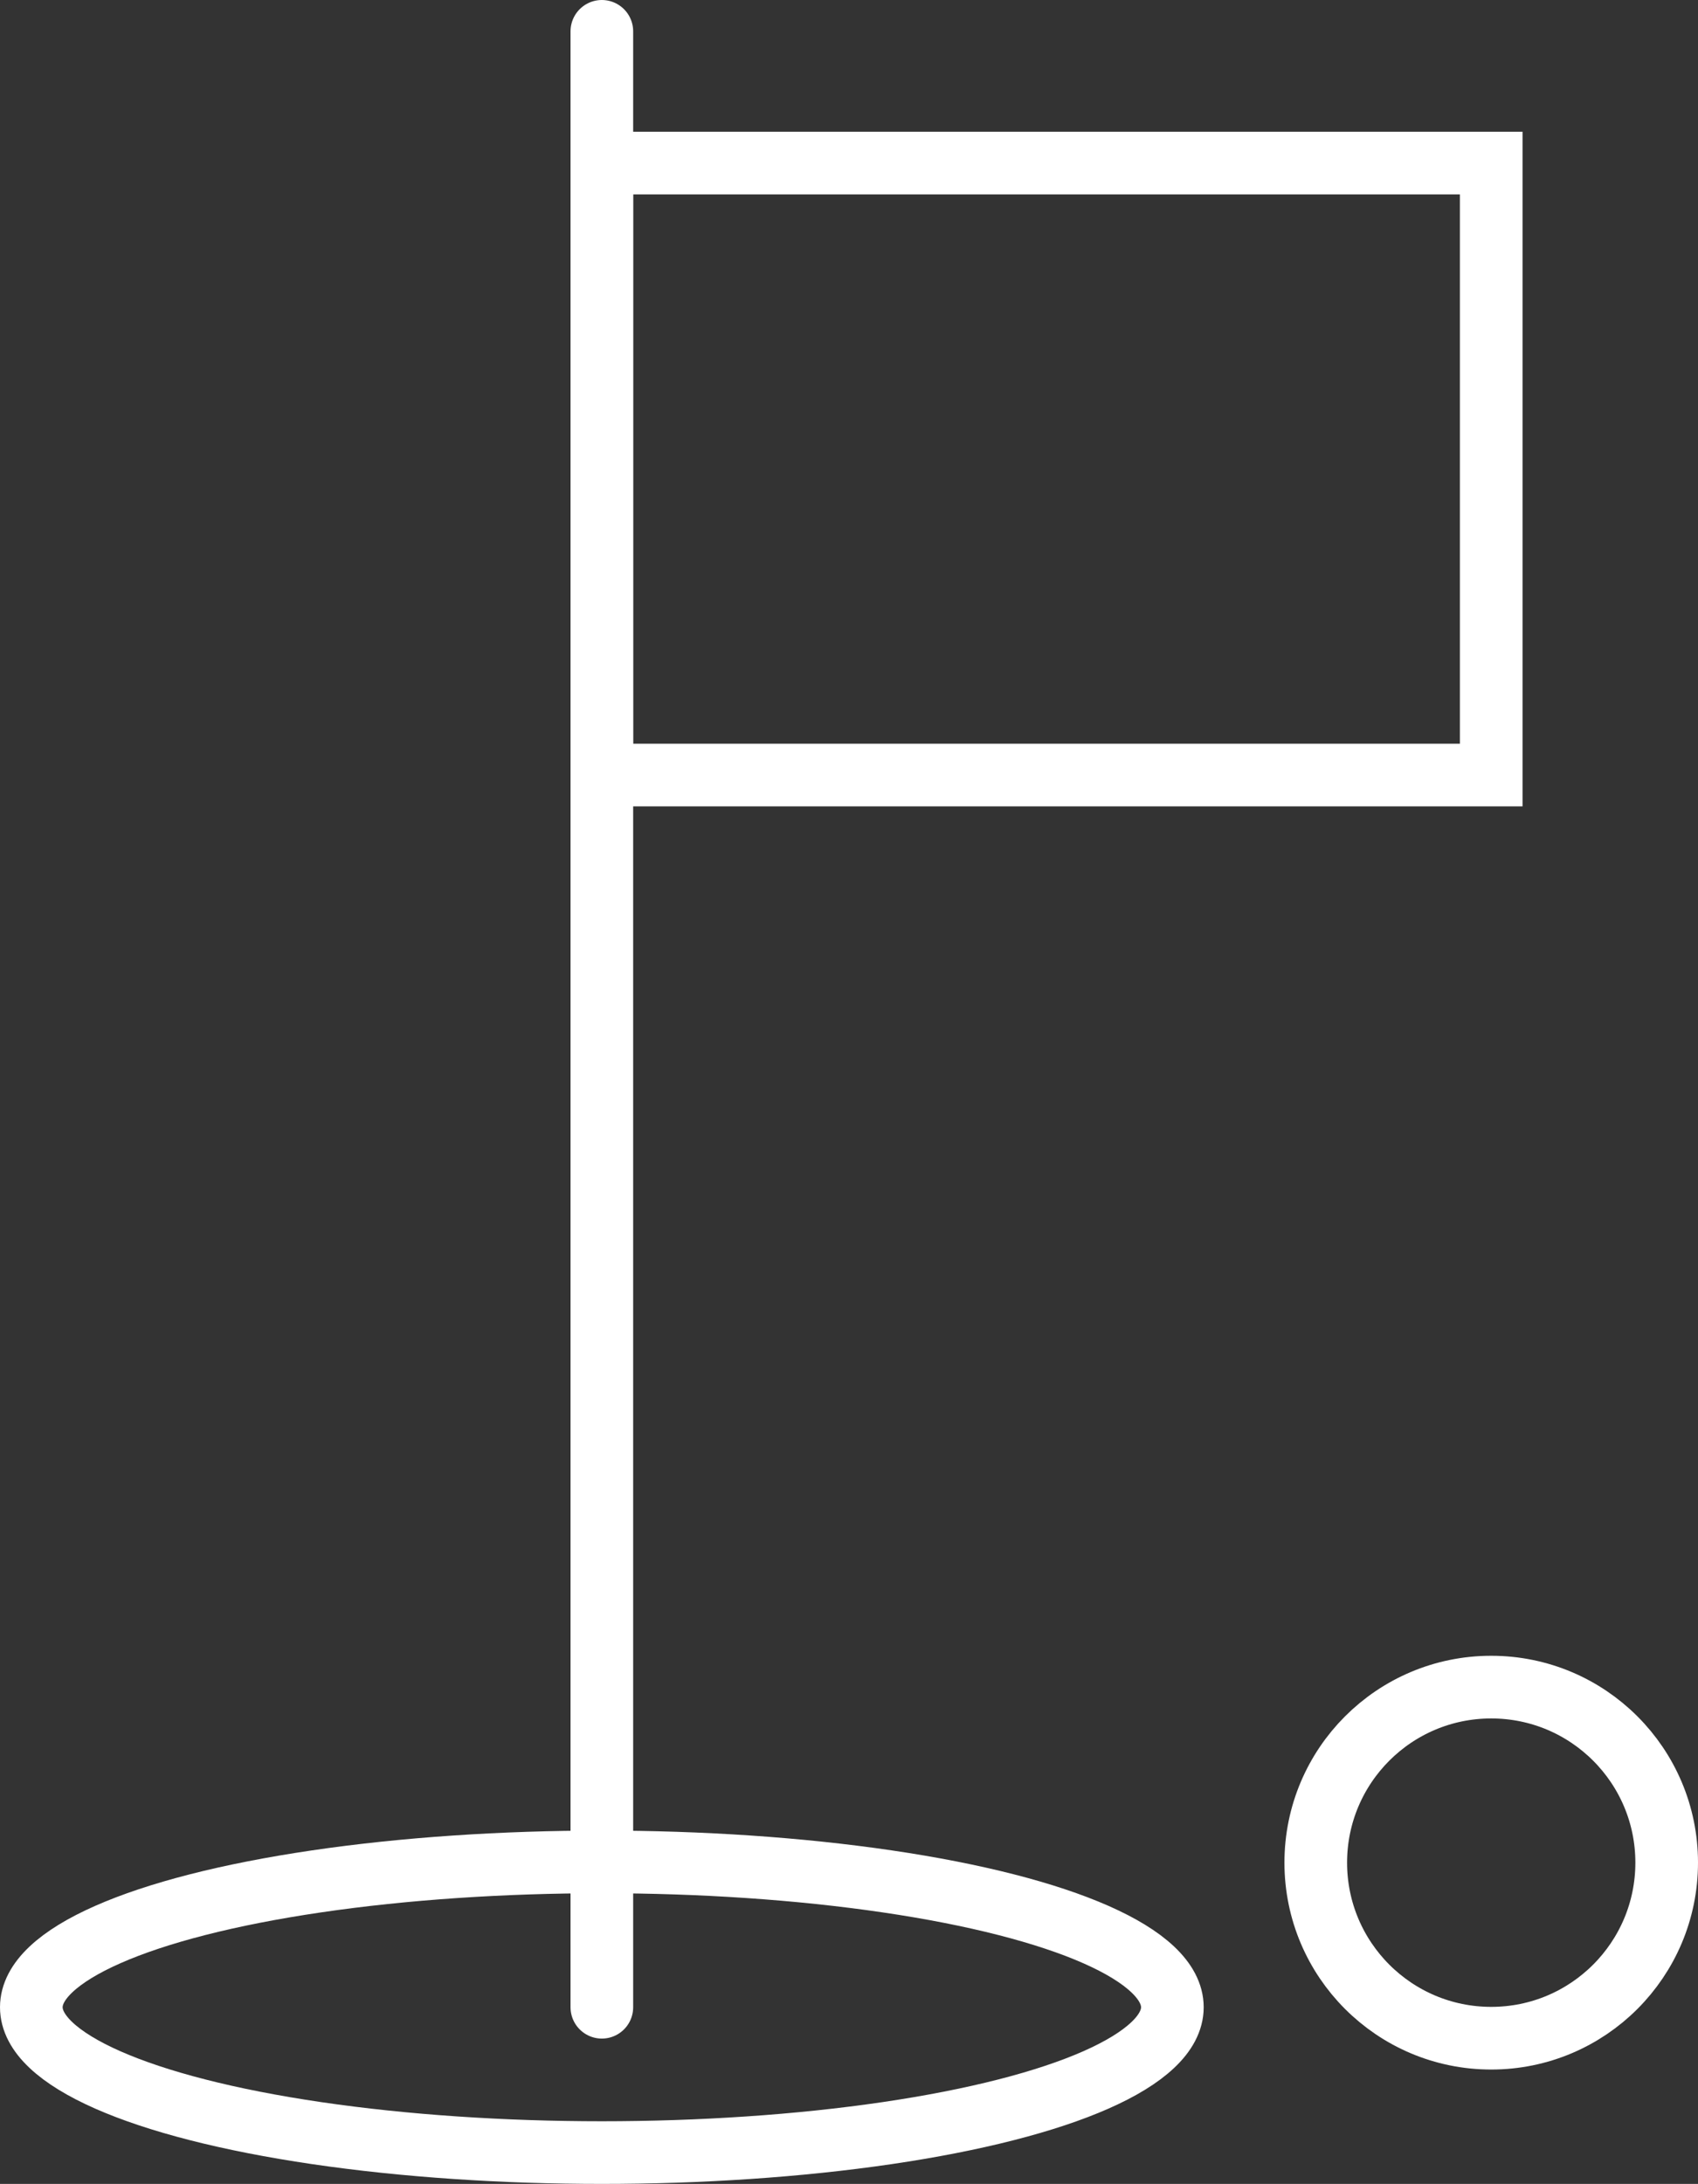
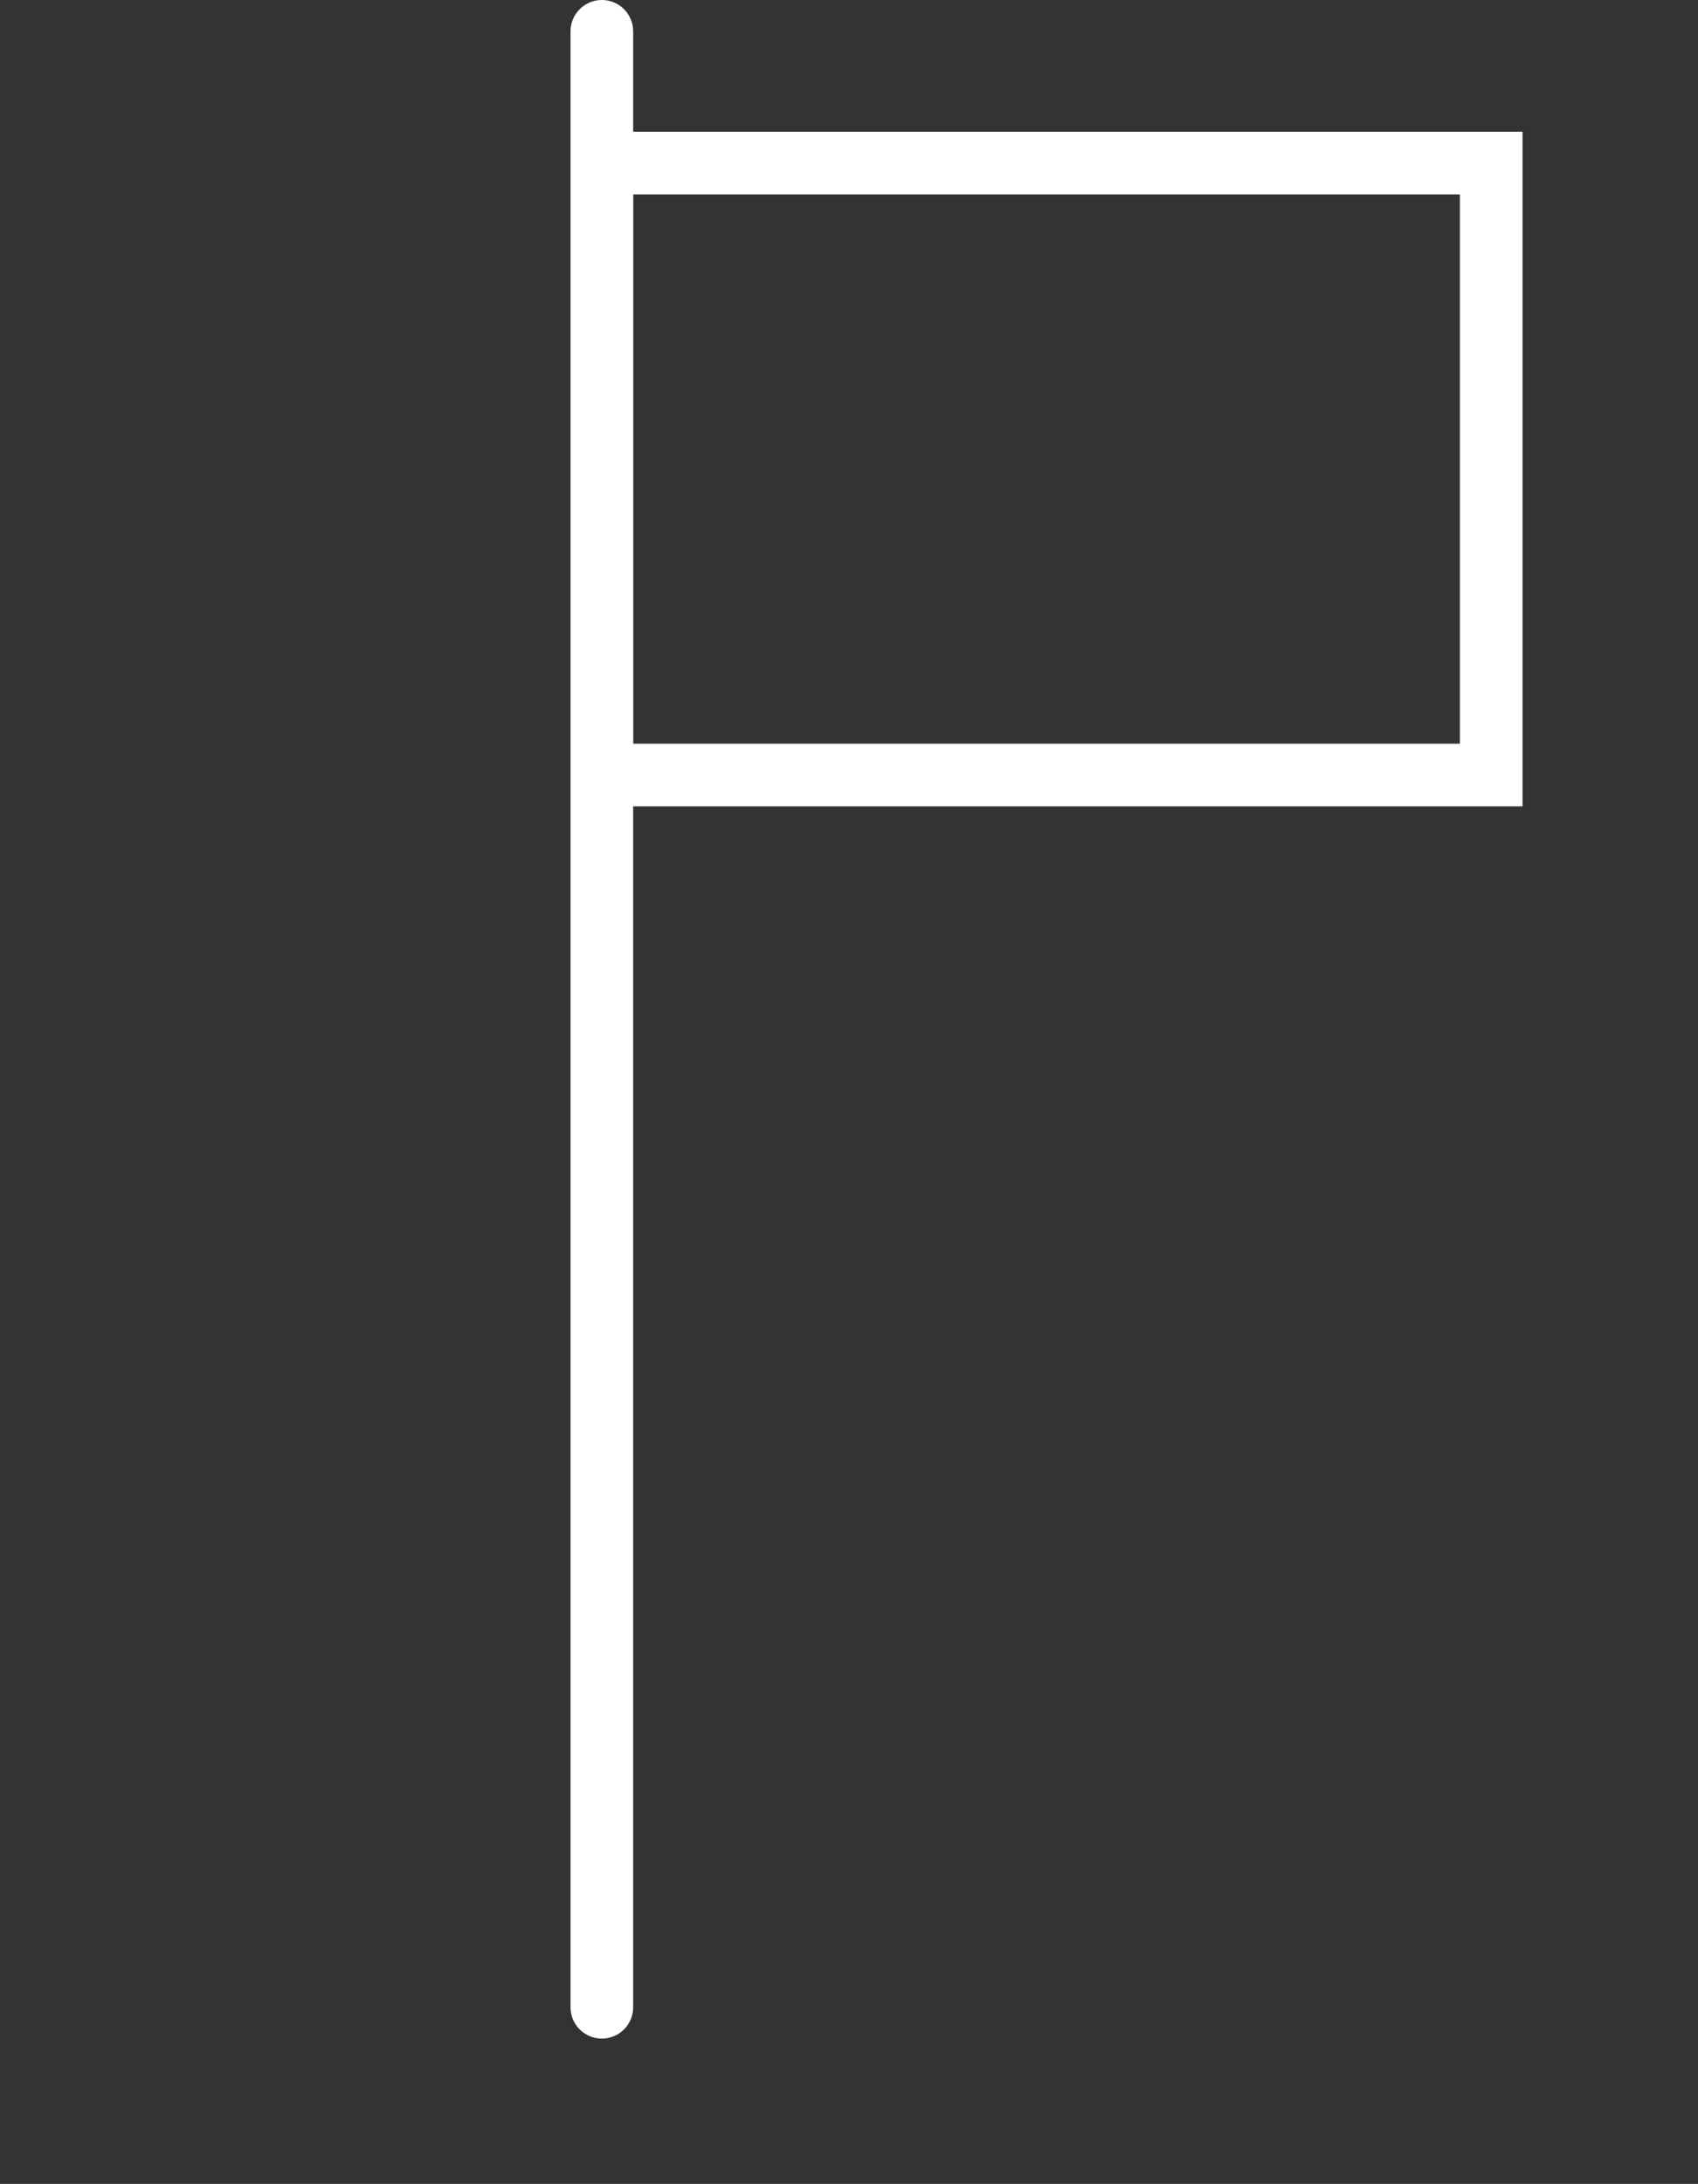
<svg xmlns="http://www.w3.org/2000/svg" viewBox="0 0 45 57.85">
  <rect x="0" y="0" width="45" height="57.85" fill="#333333" stroke="none" />
  <defs>
    <style>.cls-1{fill:none;stroke:#fff;stroke-linecap:round;stroke-miterlimit:10;stroke-width:1.66px;}</style>
  </defs>
  <g id="Layer_2" data-name="Layer 2">
    <g id="COPY">
-       <ellipse class="cls-1" cx="15.95" cy="53.17" rx="15.12" ry="3.85" />
-       <circle class="cls-1" cx="39.52" cy="49.34" r="4.65" />
      <line class="cls-1" x1="15.95" y1="53.17" x2="15.95" y2="0.83" />
      <rect class="cls-1" x="15.95" y="4.32" width="23.57" height="16.21" />
    </g>
  </g>
</svg>